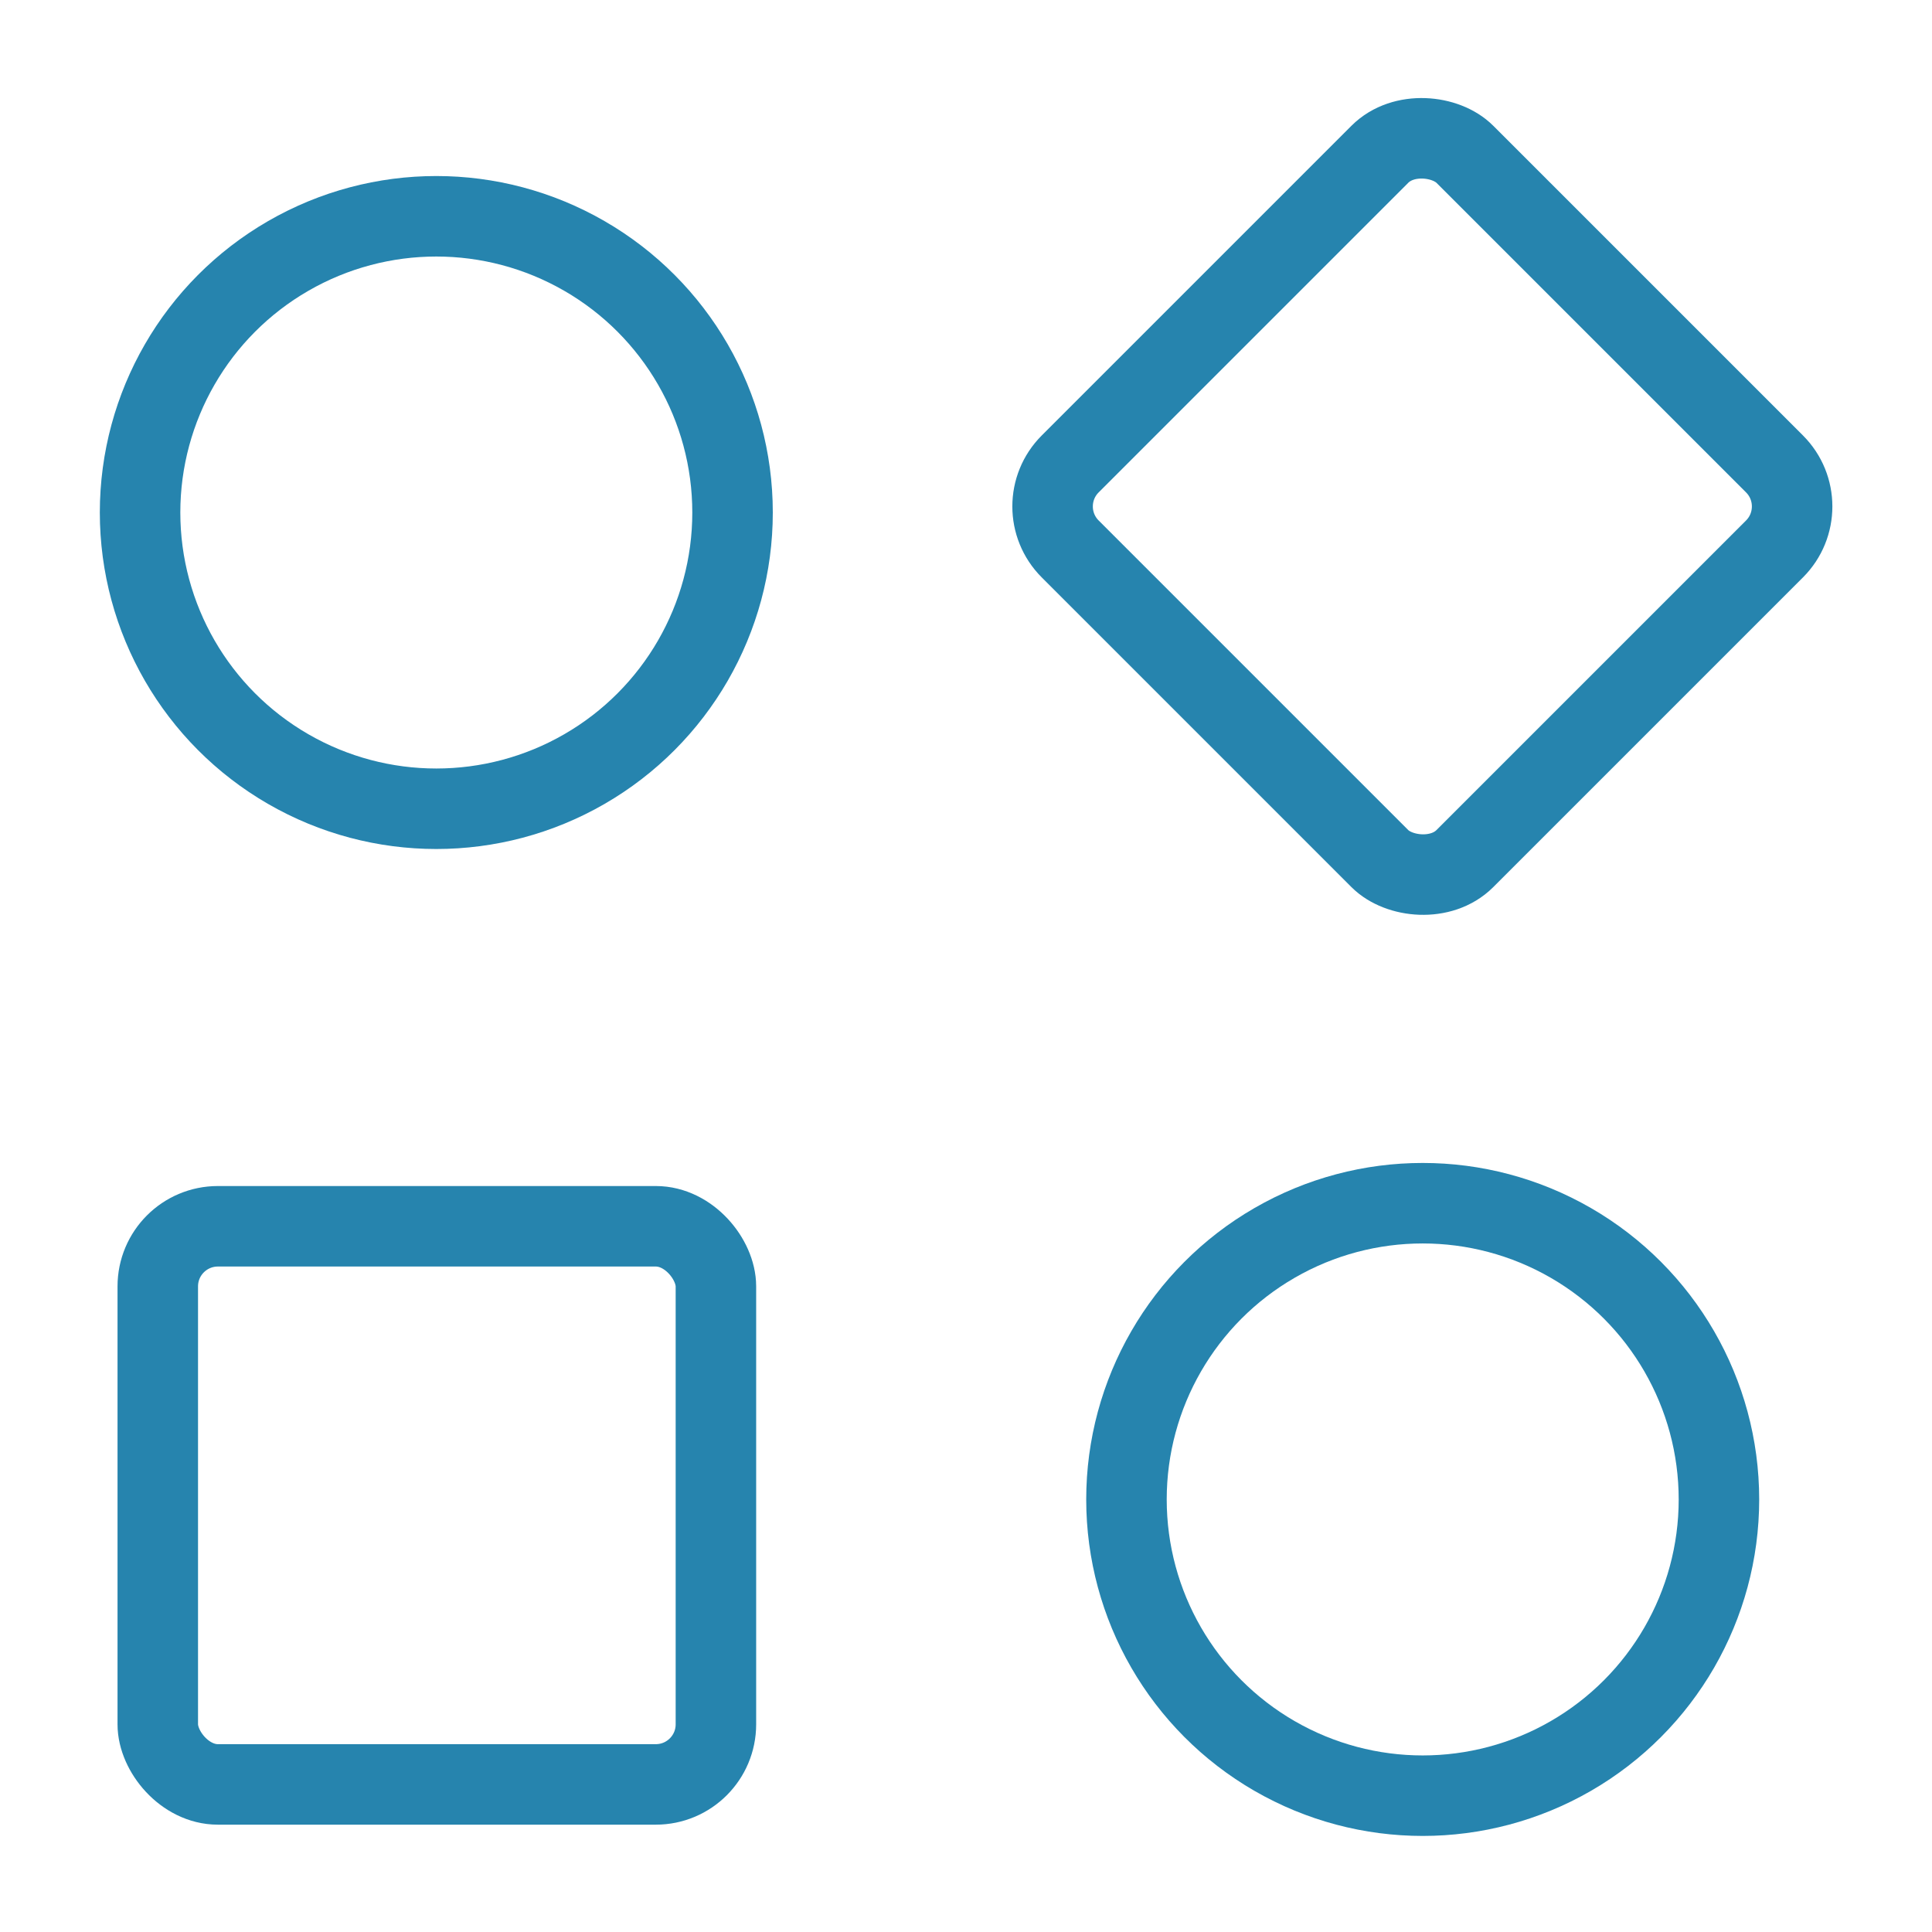
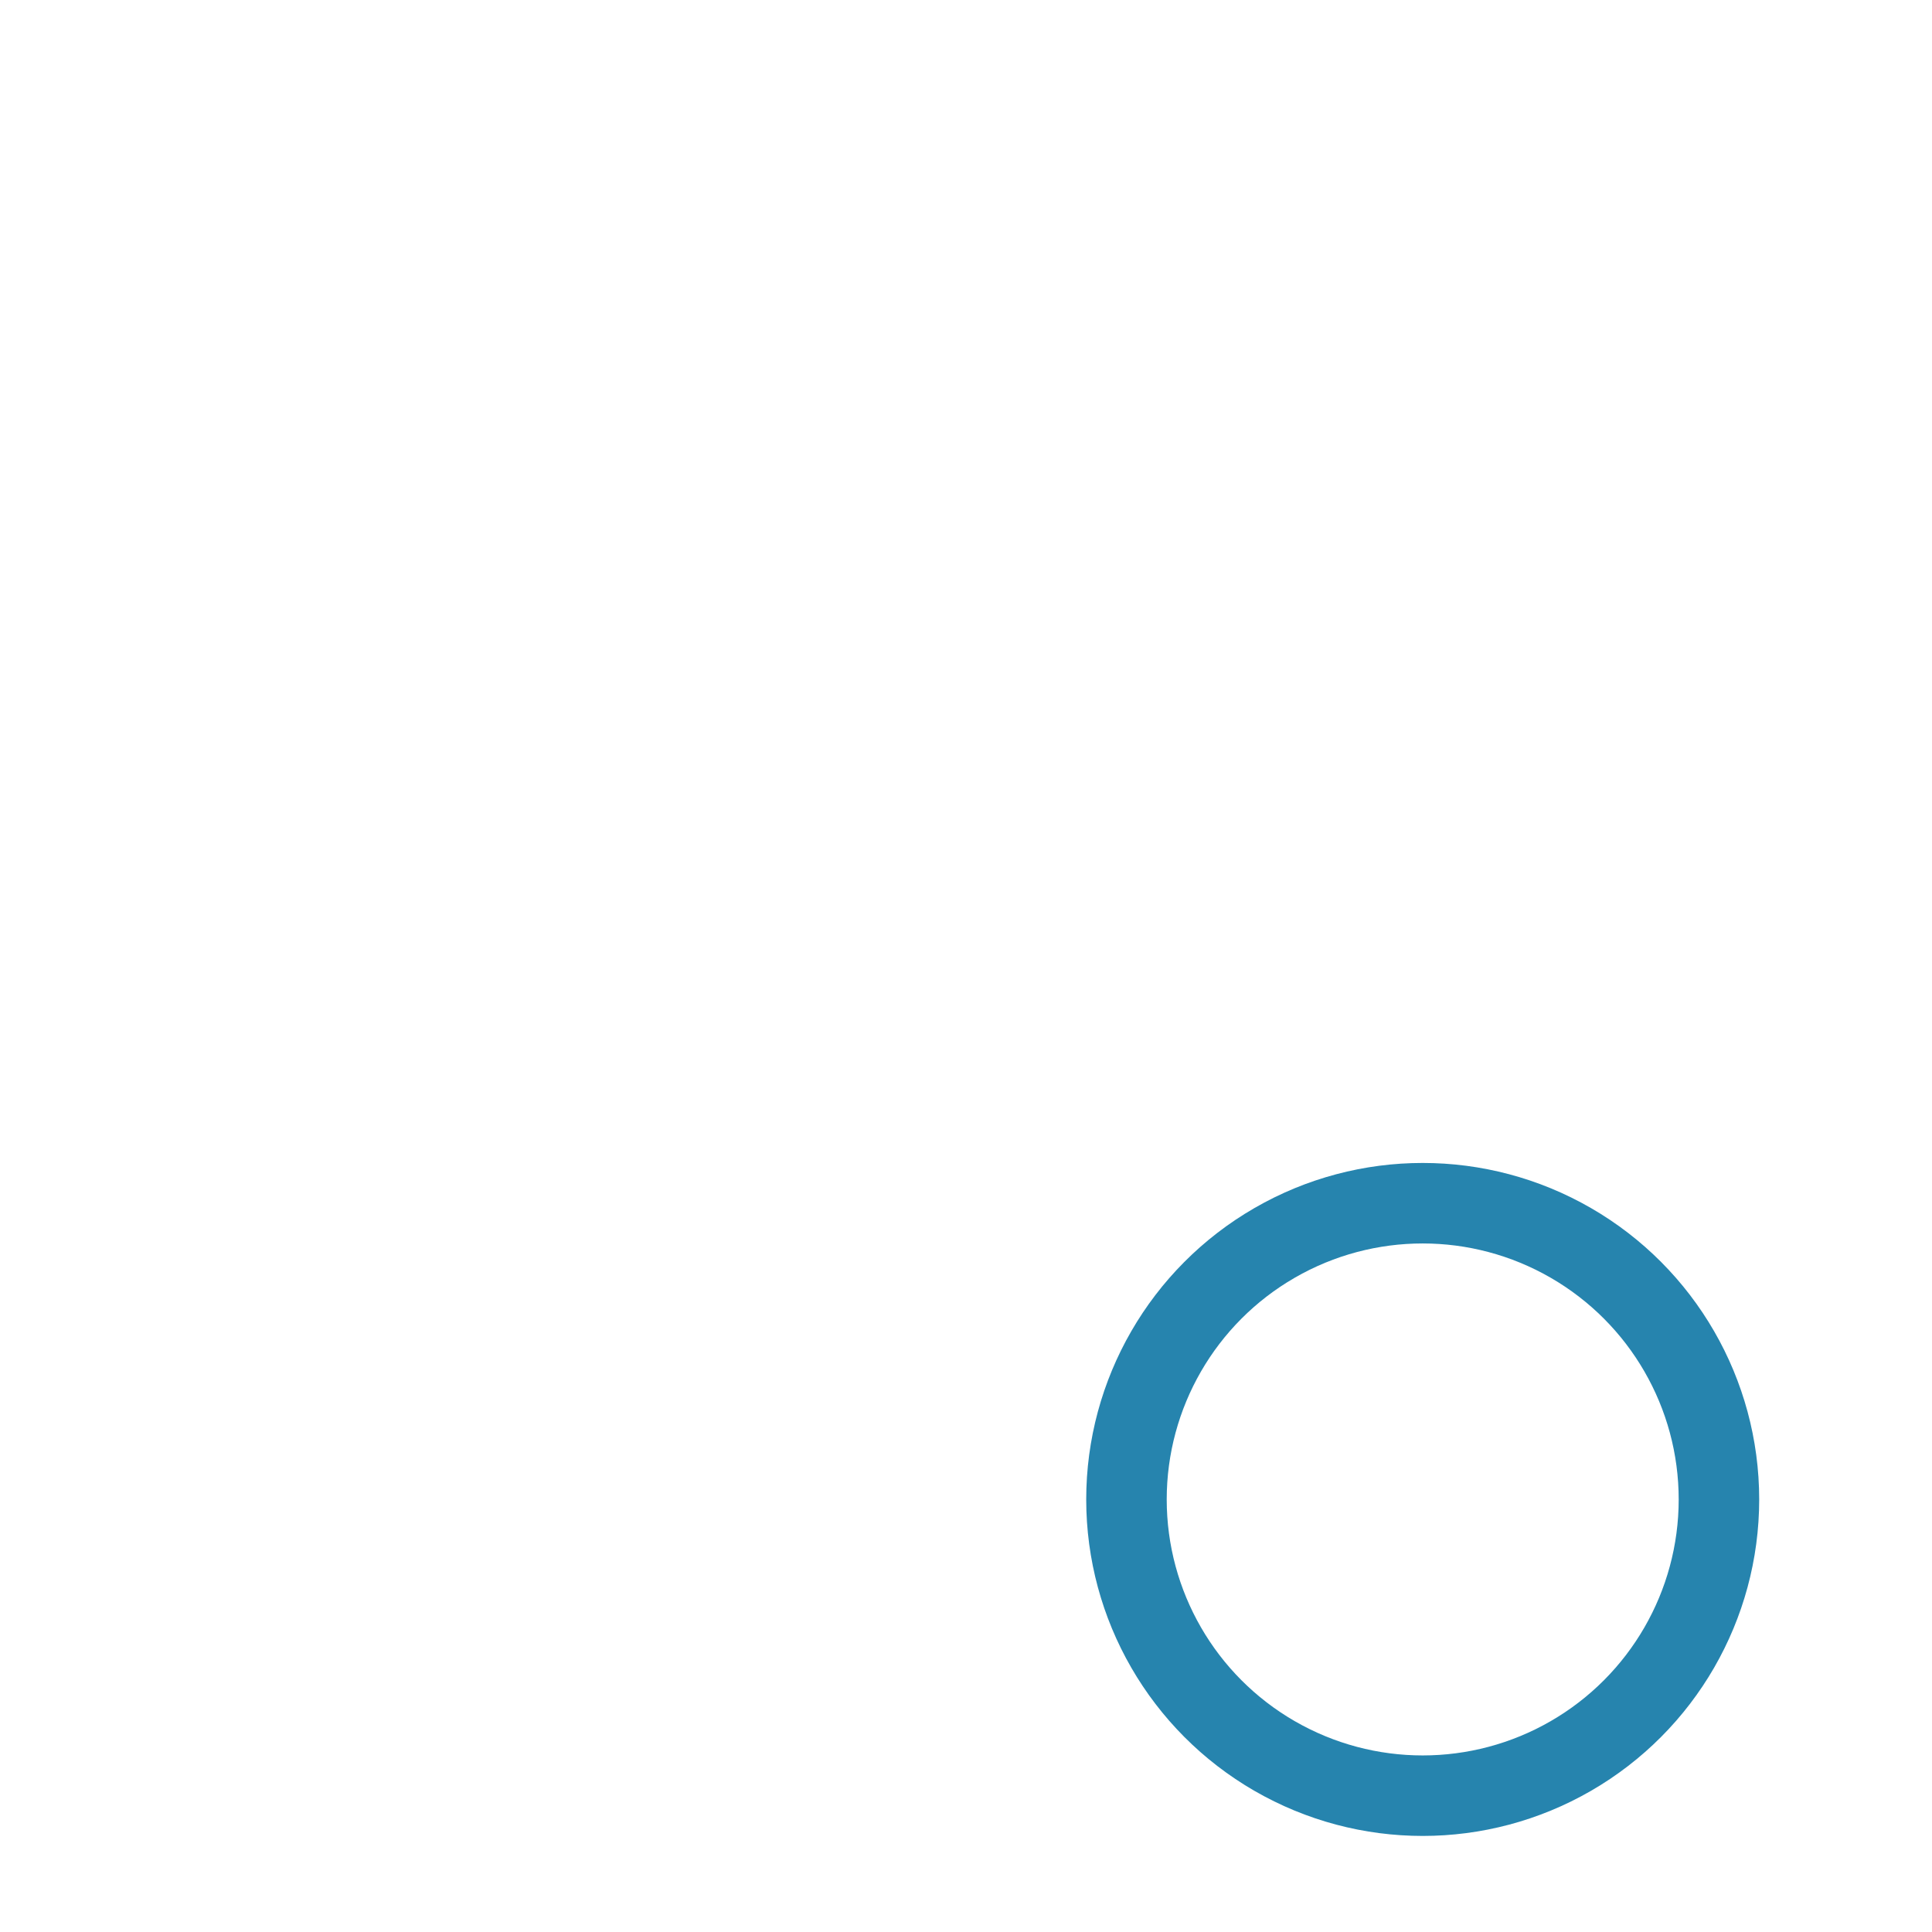
<svg xmlns="http://www.w3.org/2000/svg" version="1.1" viewBox="0 0 36 36">
  <circle cx="26.51" cy="27.94" r="5.52" fill="none" stroke="#2684ae" stroke-linecap="round" stroke-linejoin="round" stroke-width="1.5" />
-   <rect x="21.3" y="4.24" width="10.4" height="10.4" rx="1.12" ry="1.12" transform="translate(1.09 21.5) rotate(-45)" fill="none" stroke="#2684ae" stroke-linecap="round" stroke-linejoin="round" stroke-width="1.5" />
-   <circle cx="8.13" cy="9.55" r="5.52" fill="none" stroke="#2684ae" stroke-linecap="round" stroke-linejoin="round" stroke-width="1.5" />
-   <rect x="2.93" y="22.86" width="10.4" height="10.4" rx="1.12" ry="1.12" transform="translate(16.27 56.11) rotate(-180)" fill="none" stroke="#2684ae" stroke-linecap="round" stroke-linejoin="round" stroke-width="1.5" />
</svg>